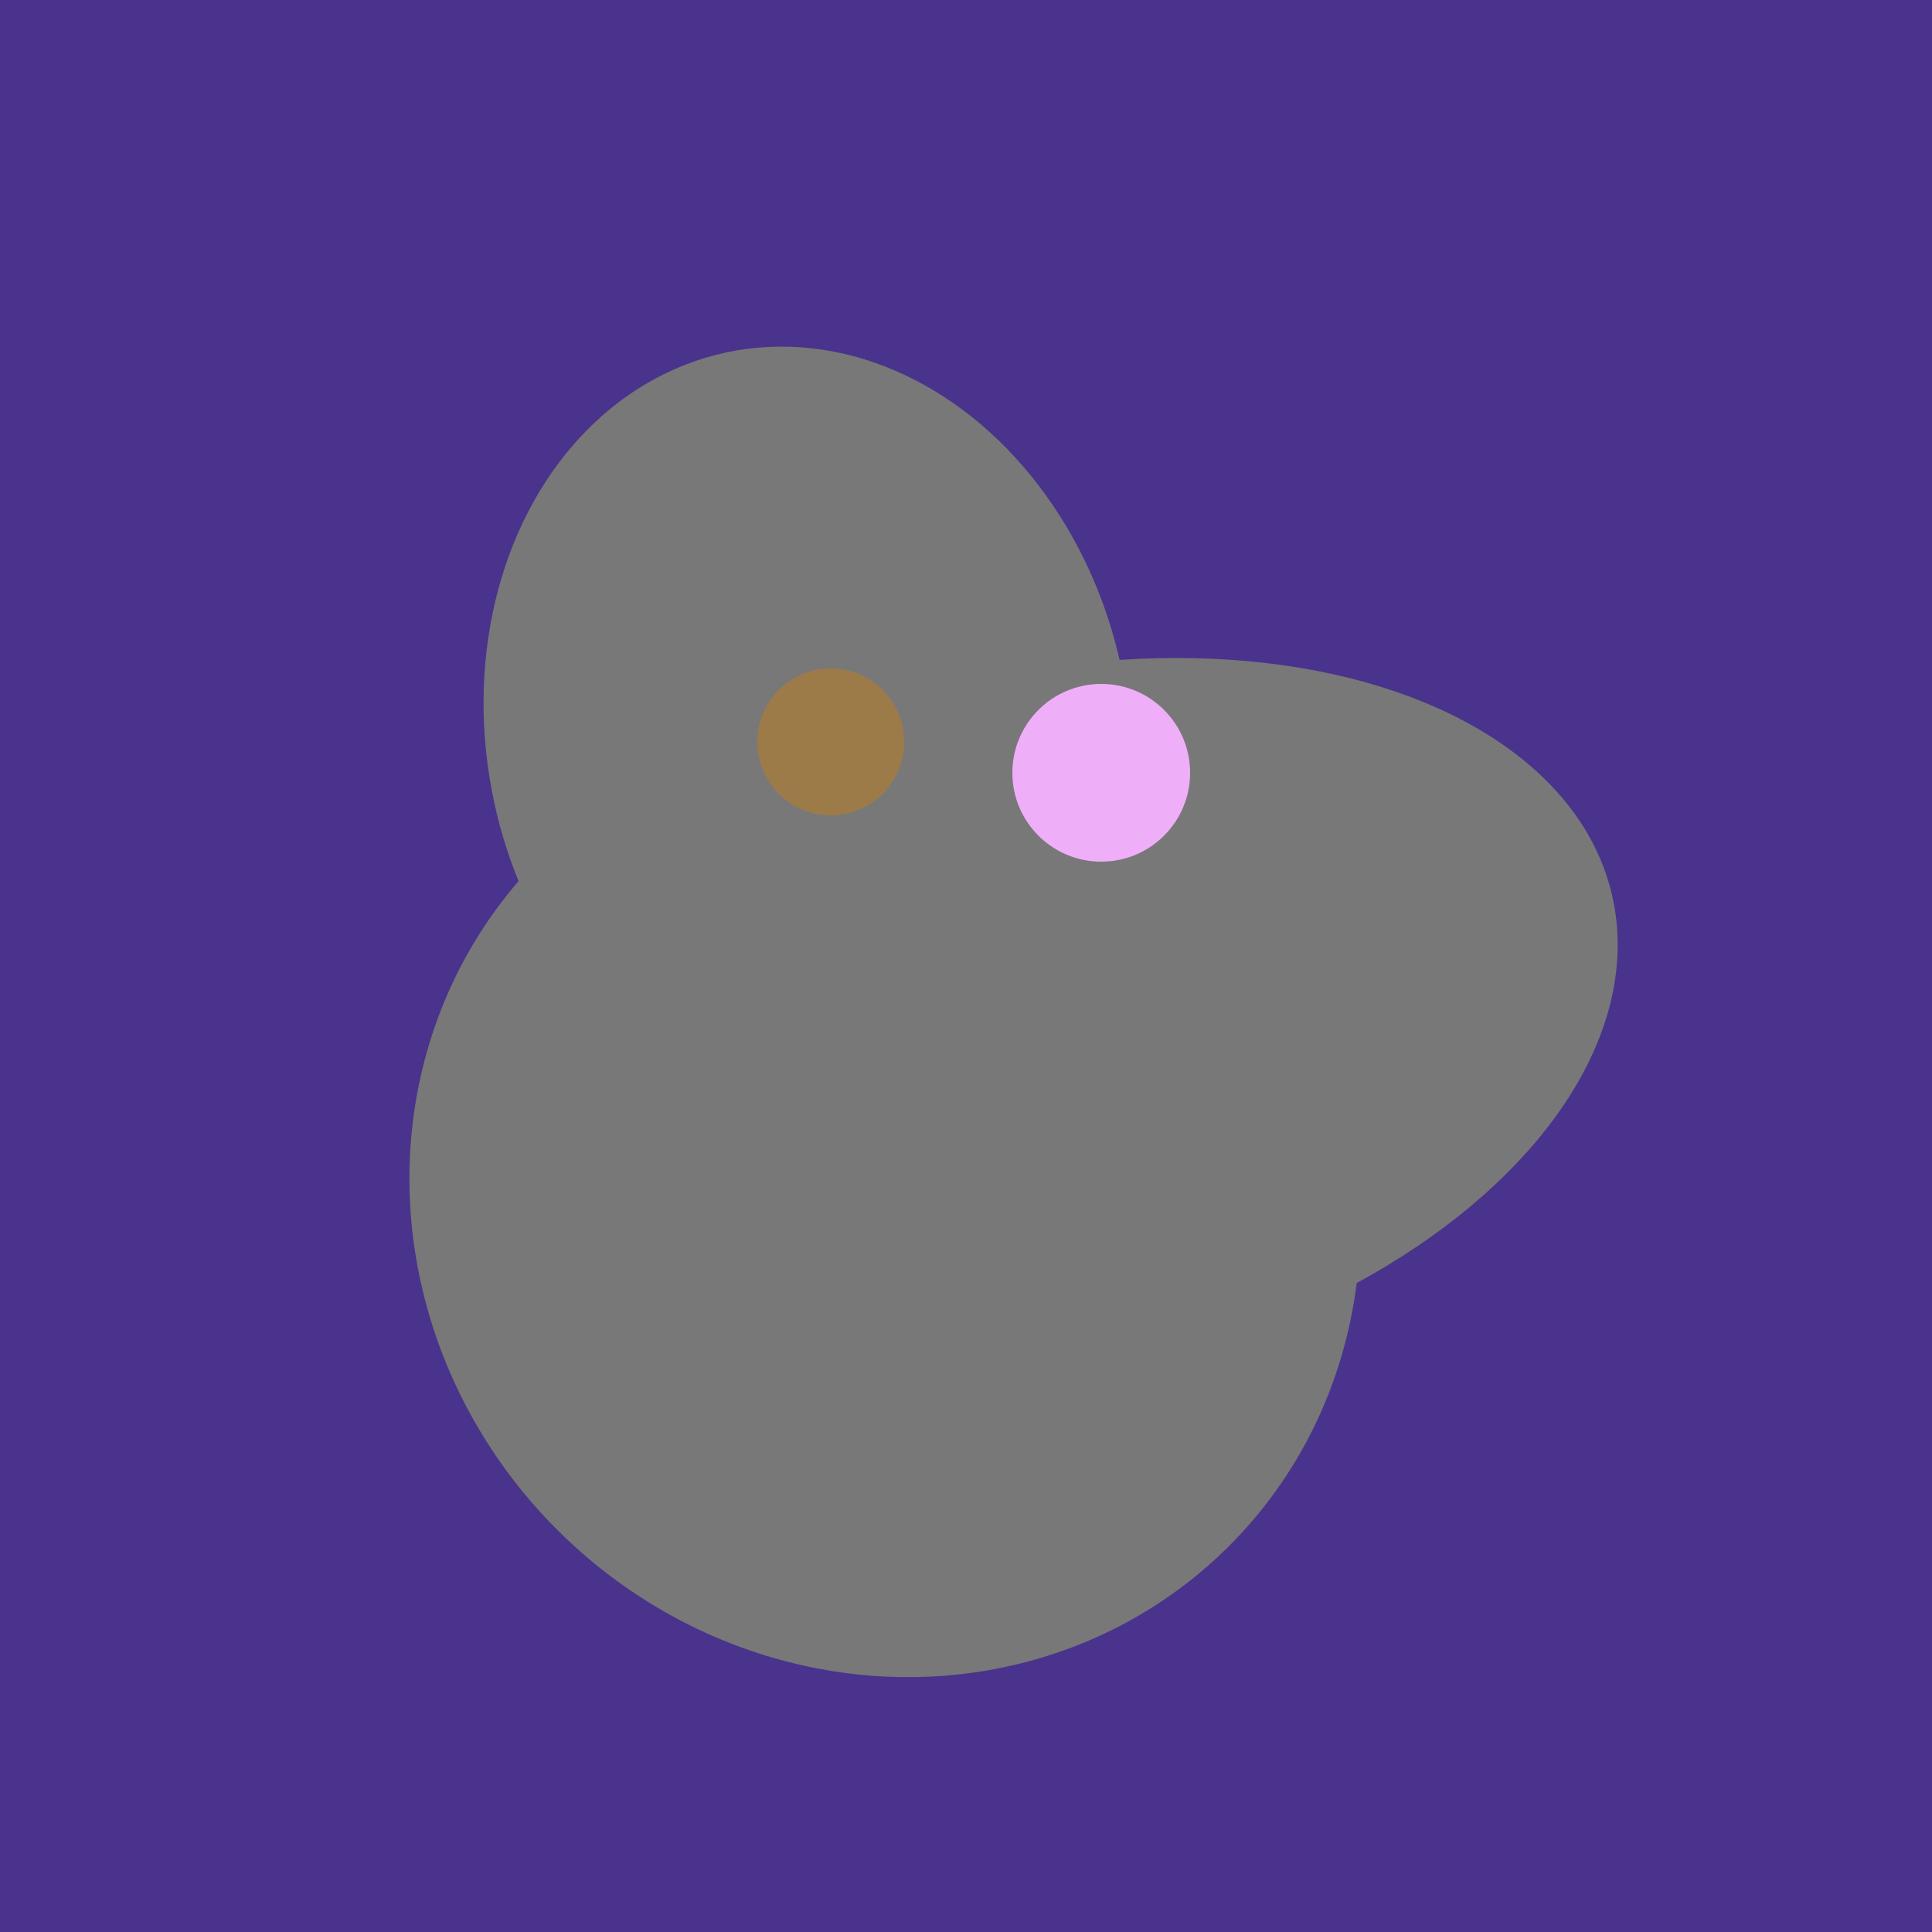
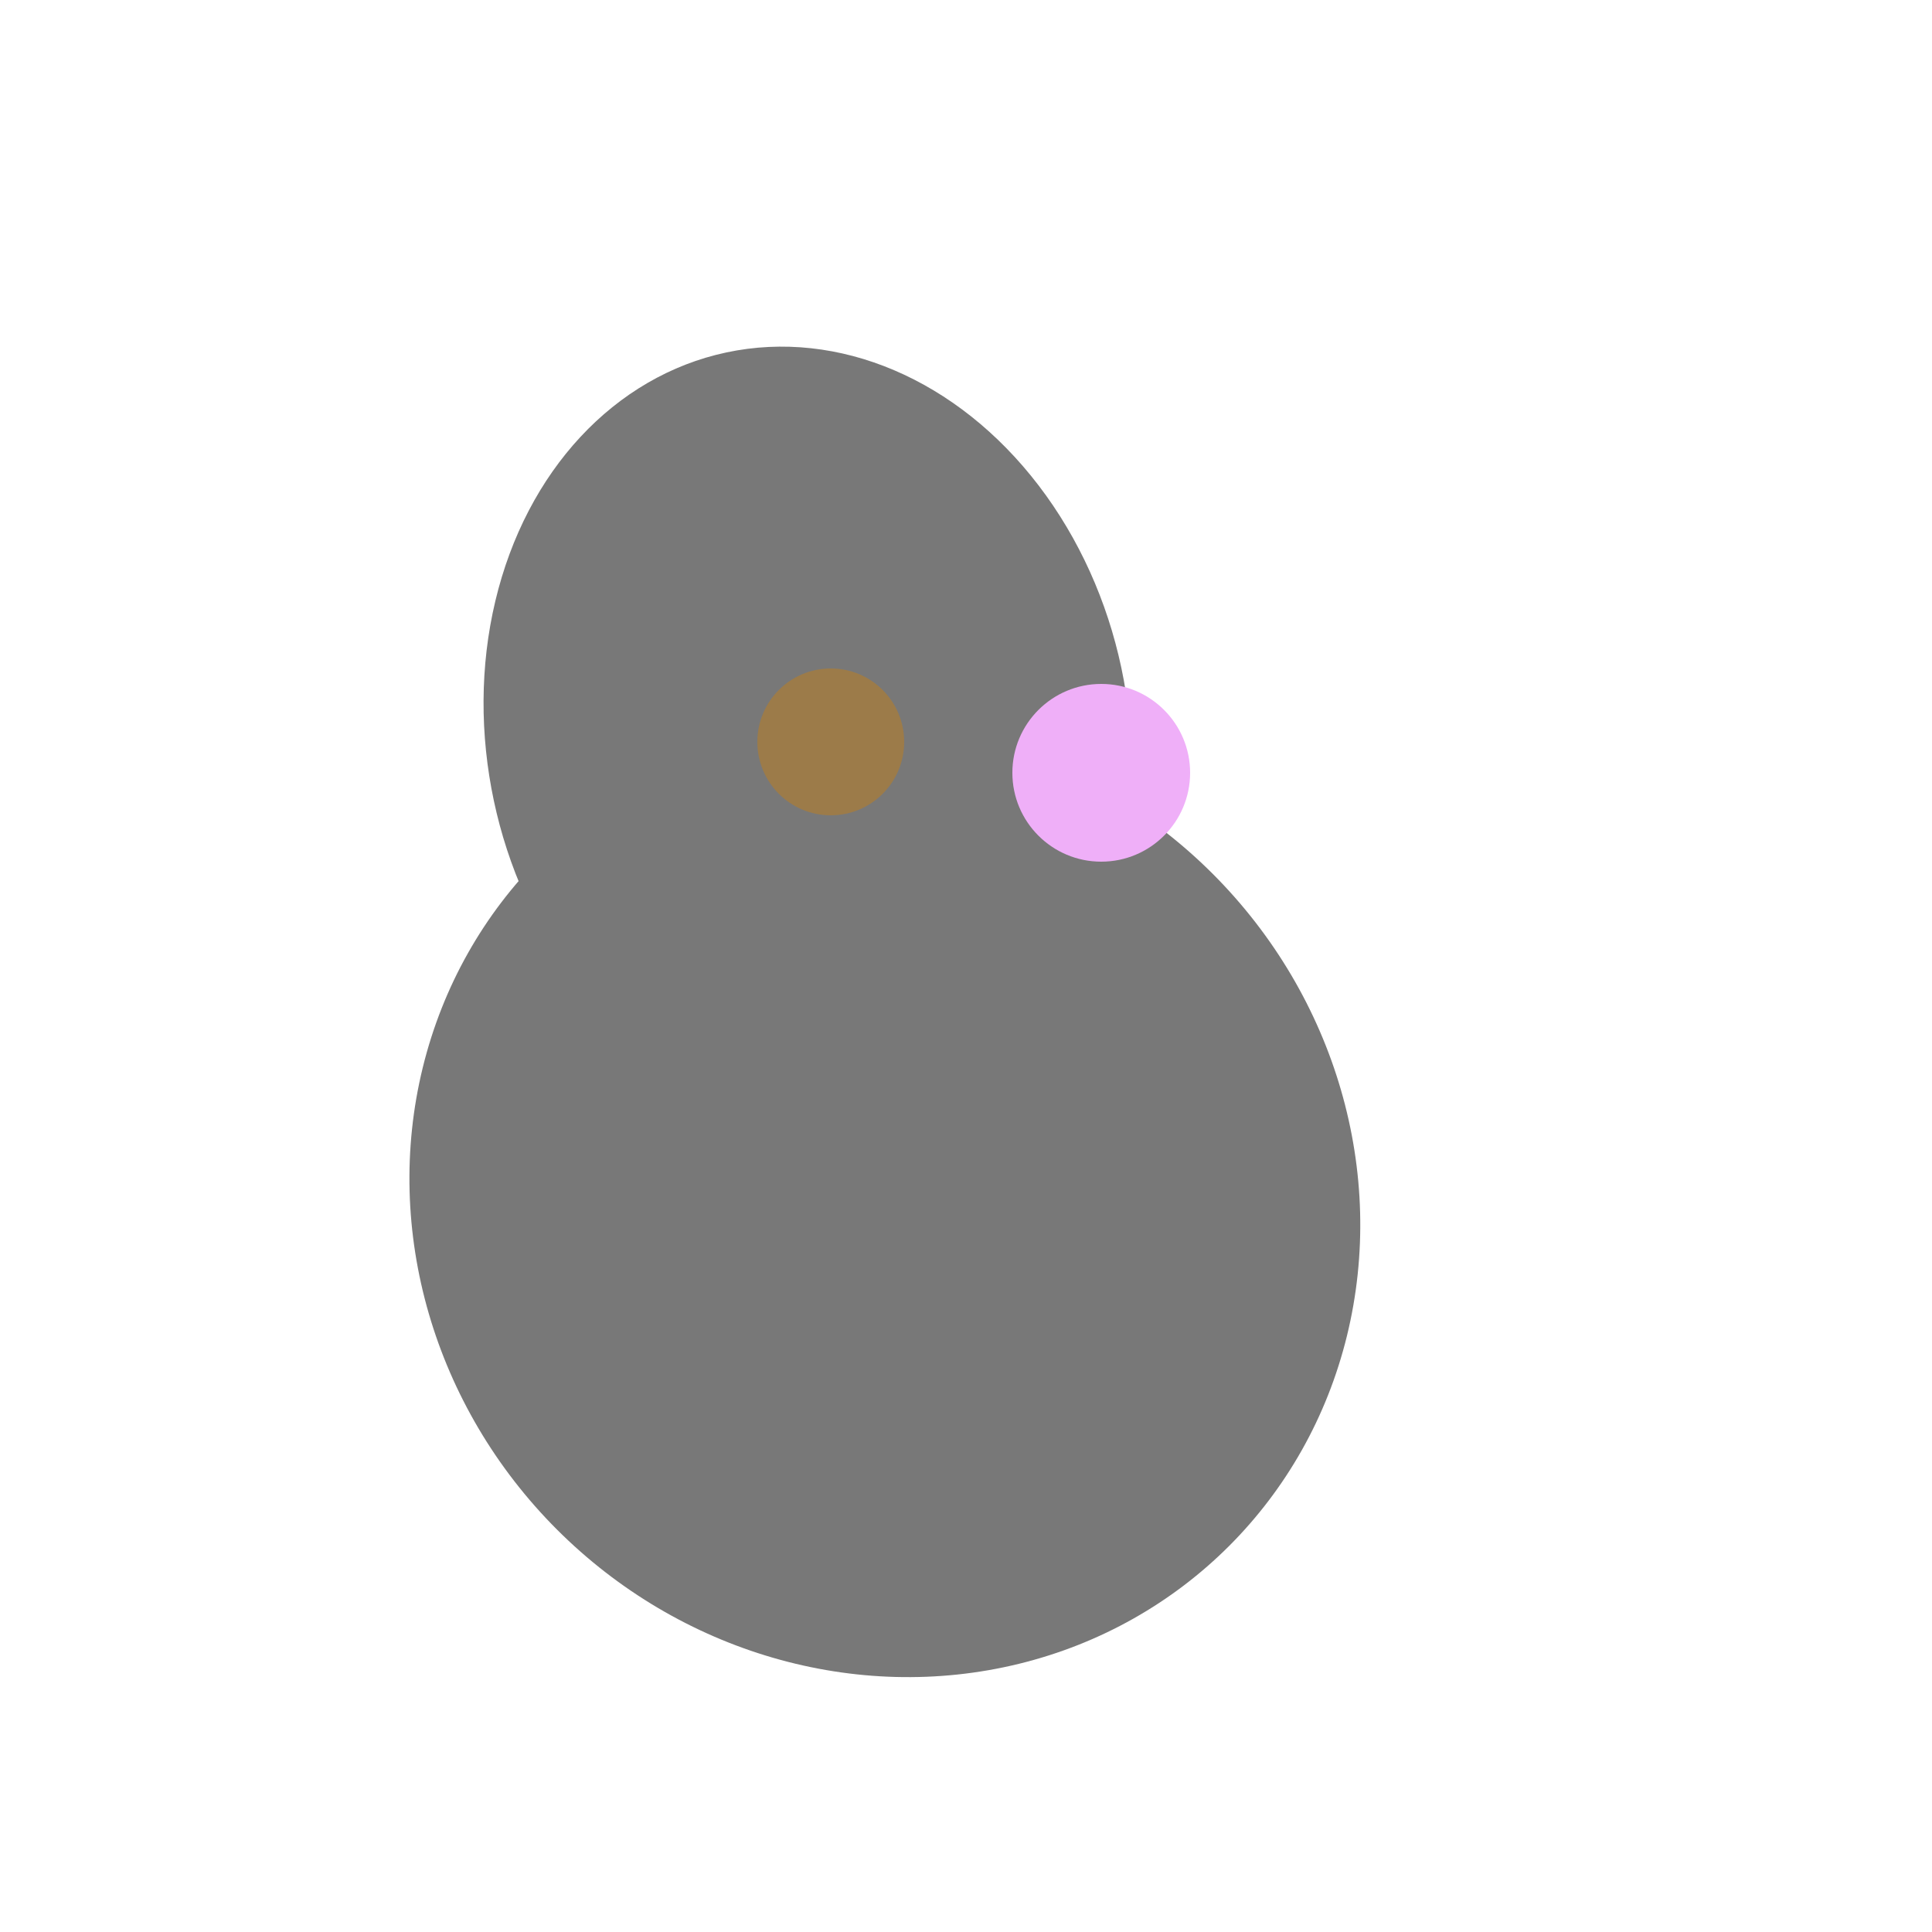
<svg xmlns="http://www.w3.org/2000/svg" width="500" height="500">
-   <rect width="500" height="500" fill="#4a338c" />
  <ellipse cx="229" cy="311" rx="120" ry="126" transform="rotate(315, 229, 311)" fill="rgb(120,120,120)" />
-   <ellipse cx="307" cy="266" rx="81" ry="59" transform="rotate(129, 307, 266)" fill="rgb(120,120,120)" />
  <ellipse cx="264" cy="260" rx="55" ry="51" transform="rotate(185, 264, 260)" fill="rgb(120,120,120)" />
-   <ellipse cx="206" cy="292" rx="70" ry="94" transform="rotate(35, 206, 292)" fill="rgb(120,120,120)" />
  <ellipse cx="237" cy="272" rx="63" ry="64" transform="rotate(185, 237, 272)" fill="rgb(120,120,120)" />
-   <ellipse cx="201" cy="297" rx="71" ry="92" transform="rotate(224, 201, 297)" fill="rgb(120,120,120)" />
-   <ellipse cx="273" cy="265" rx="148" ry="91" transform="rotate(347, 273, 265)" fill="rgb(120,120,120)" />
  <ellipse cx="209" cy="190" rx="101" ry="83" transform="rotate(258, 209, 190)" fill="rgb(120,120,120)" />
  <circle cx="215" cy="192" r="19" fill="rgb(156,123,73)" />
  <circle cx="285" cy="200" r="23" fill="rgb(239,175,248)" />
</svg>